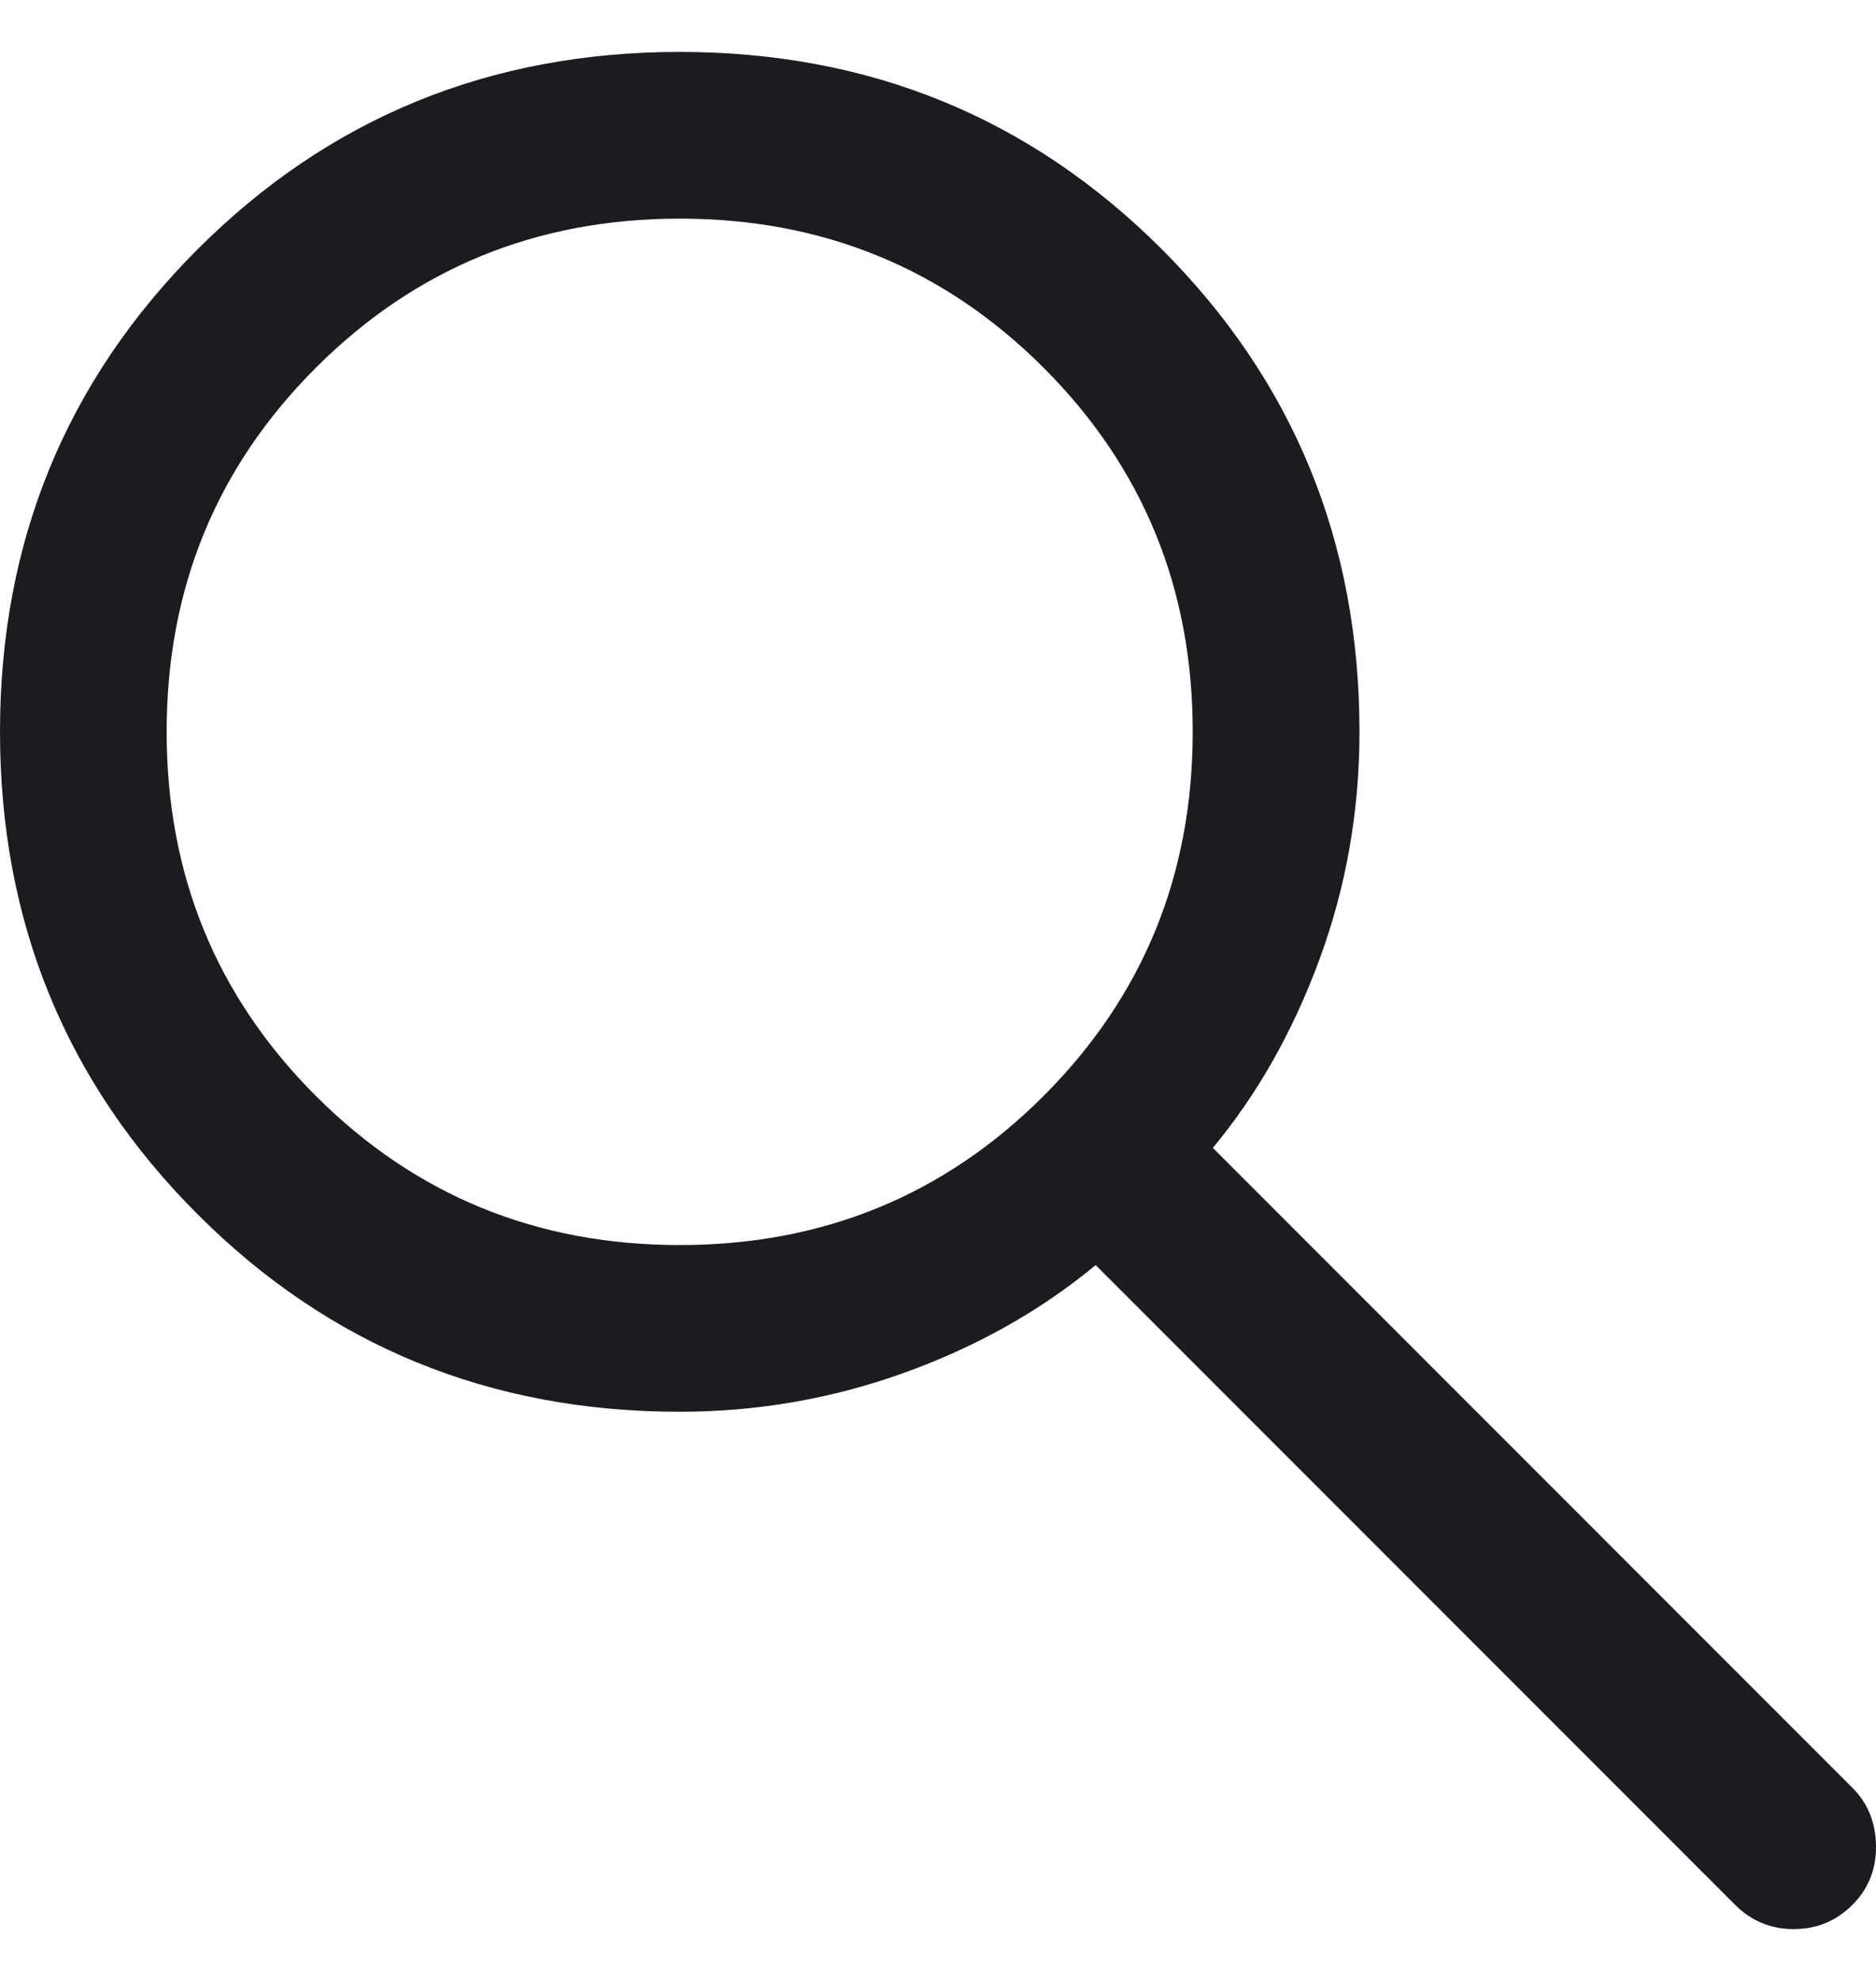
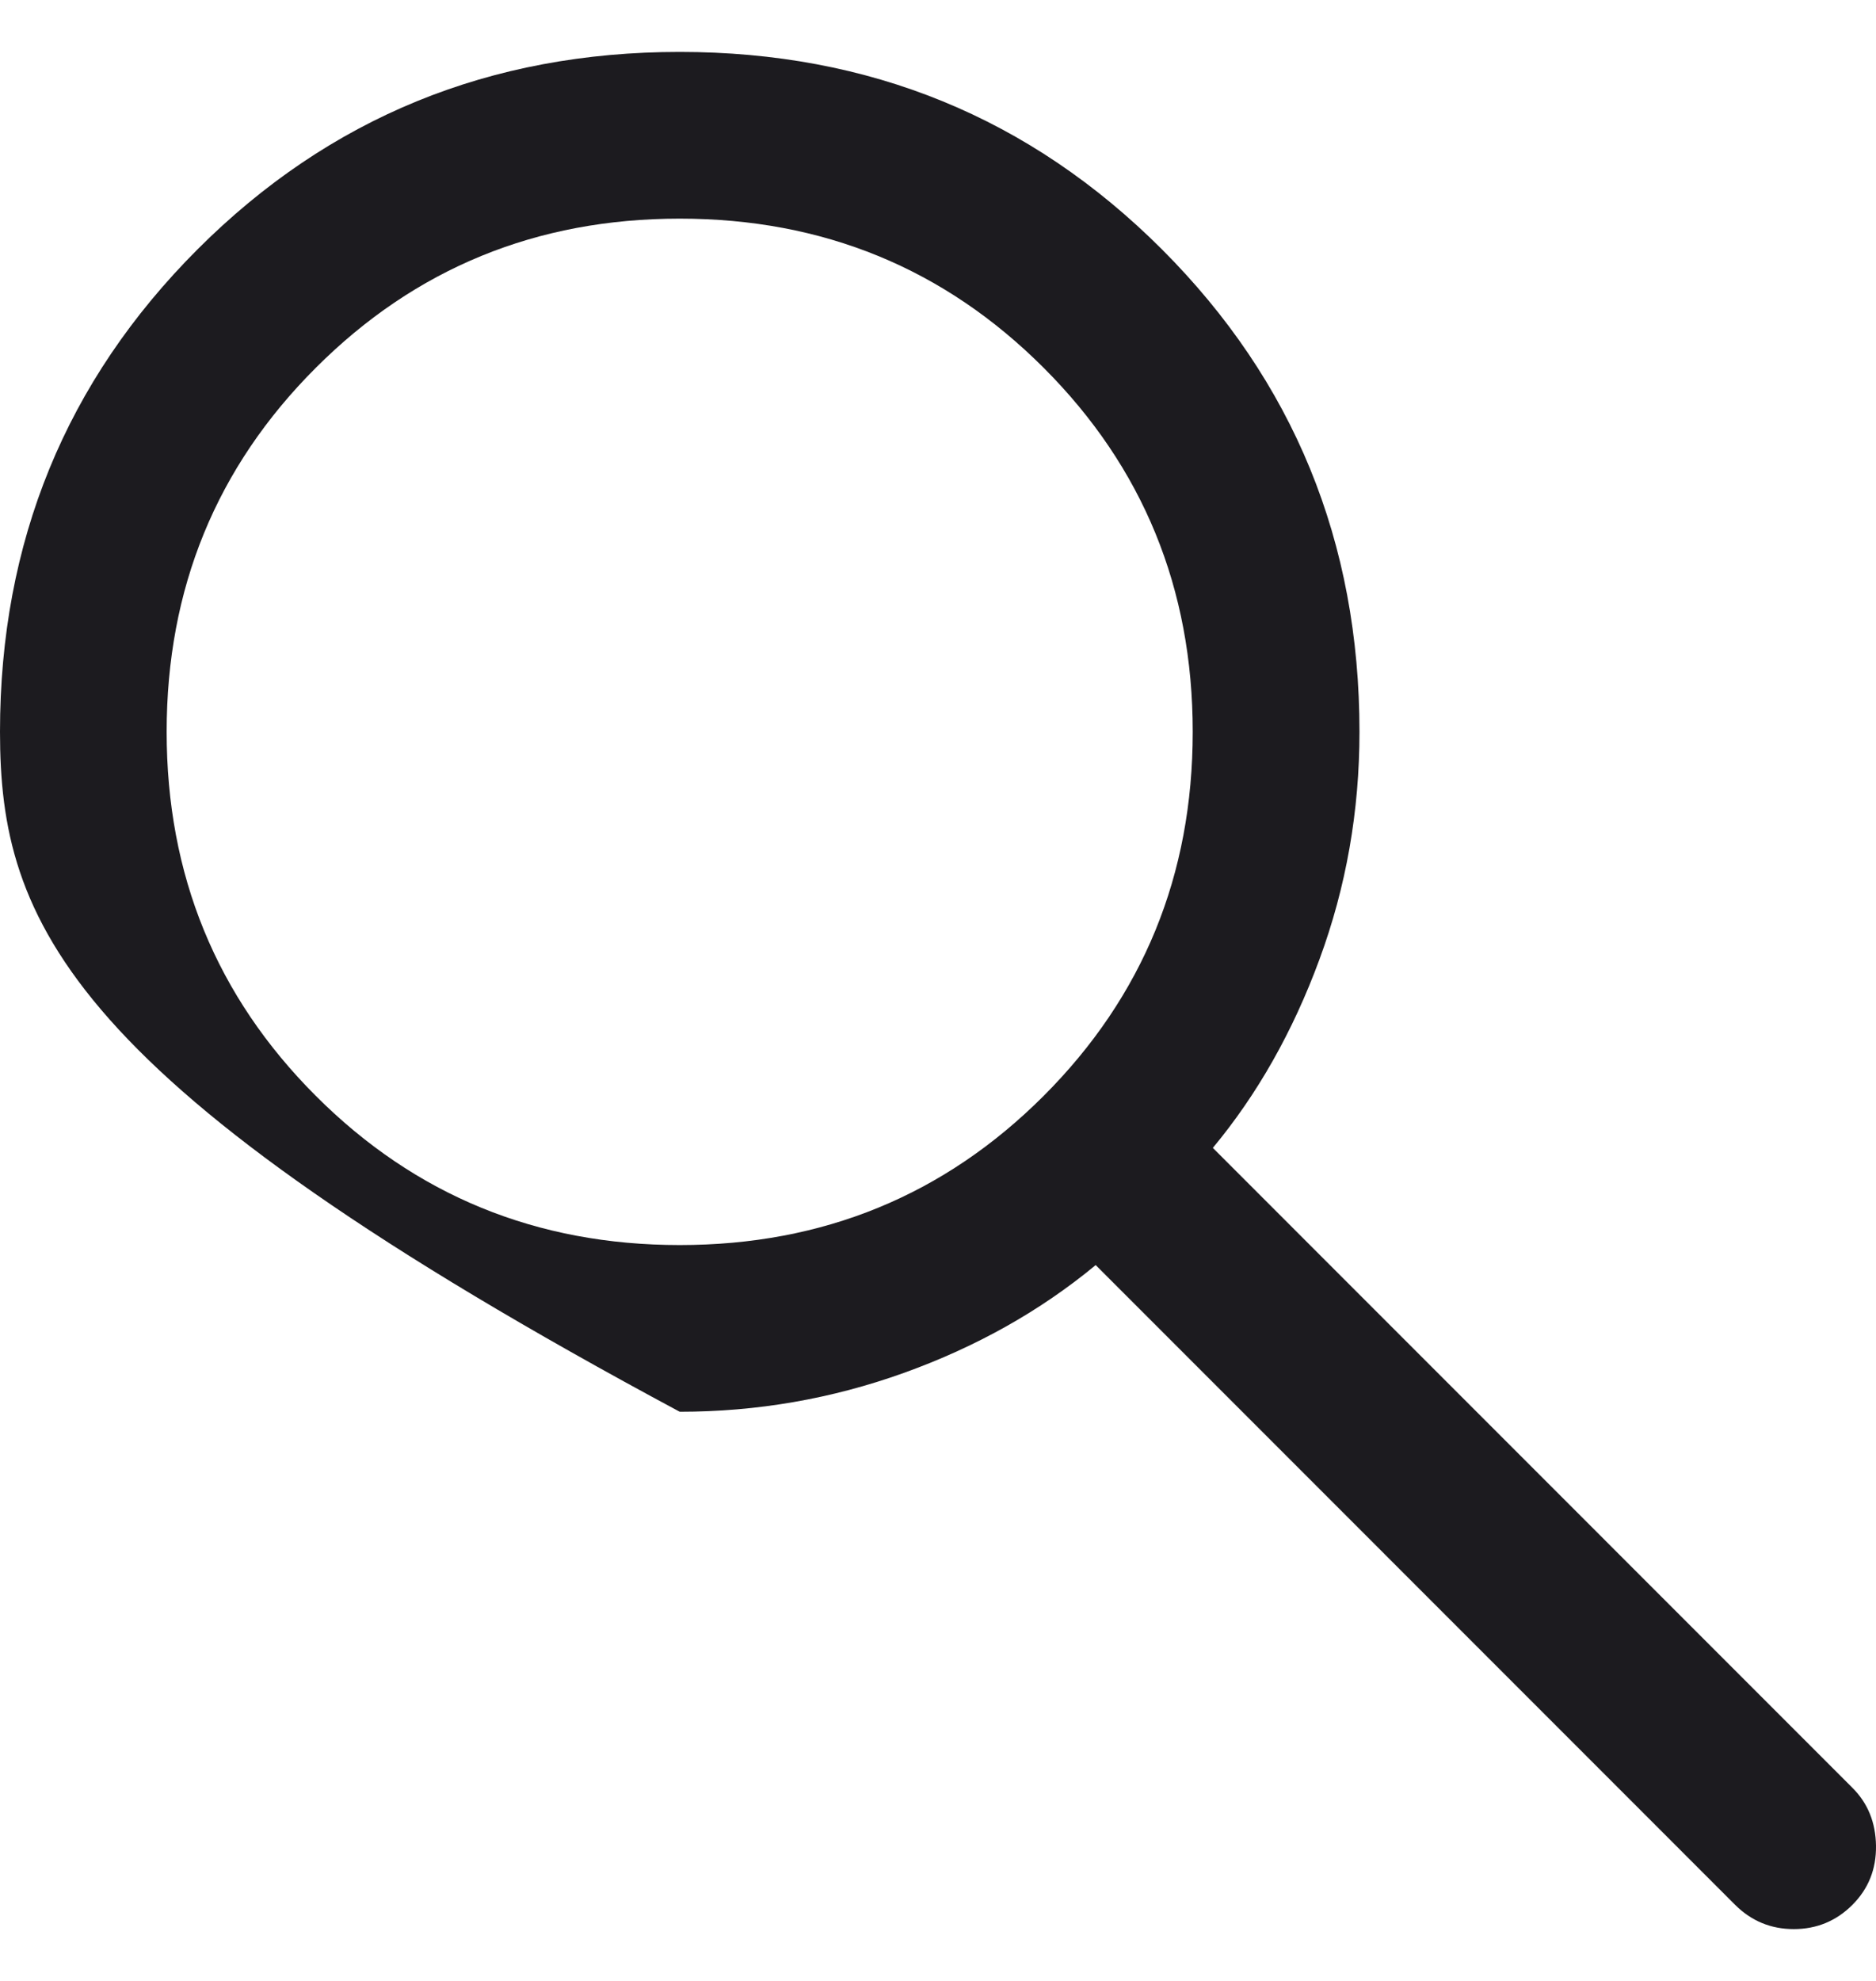
<svg xmlns="http://www.w3.org/2000/svg" width="18" height="19" viewBox="0 0 18 19" fill="none">
-   <path d="M6.522 13.541C4.701 13.541 3.158 12.91 1.895 11.646C0.632 10.383 0 8.841 0 7.019C0 5.198 0.632 3.656 1.895 2.392C3.158 1.129 4.701 0.498 6.522 0.498C8.343 0.498 9.885 1.129 11.149 2.392C12.412 3.656 13.044 5.198 13.044 7.019C13.044 7.781 12.916 8.508 12.66 9.202C12.405 9.895 12.063 10.498 11.637 11.01L17.773 17.147C17.921 17.294 17.997 17.48 18 17.704C18.003 17.927 17.928 18.116 17.773 18.271C17.619 18.425 17.431 18.503 17.211 18.503C16.991 18.503 16.804 18.425 16.649 18.271L10.513 12.134C9.98 12.575 9.366 12.919 8.673 13.168C7.98 13.417 7.263 13.541 6.522 13.541ZM6.522 11.942C7.896 11.942 9.06 11.465 10.014 10.511C10.967 9.557 11.444 8.394 11.444 7.019C11.444 5.645 10.967 4.481 10.014 3.528C9.06 2.574 7.896 2.097 6.522 2.097C5.148 2.097 3.984 2.574 3.03 3.528C2.076 4.481 1.599 5.645 1.599 7.019C1.599 8.394 2.076 9.557 3.03 10.511C3.984 11.465 5.148 11.942 6.522 11.942Z" fill="#1C1B1F" />
+   <path d="M6.522 13.541C0.632 10.383 0 8.841 0 7.019C0 5.198 0.632 3.656 1.895 2.392C3.158 1.129 4.701 0.498 6.522 0.498C8.343 0.498 9.885 1.129 11.149 2.392C12.412 3.656 13.044 5.198 13.044 7.019C13.044 7.781 12.916 8.508 12.66 9.202C12.405 9.895 12.063 10.498 11.637 11.01L17.773 17.147C17.921 17.294 17.997 17.48 18 17.704C18.003 17.927 17.928 18.116 17.773 18.271C17.619 18.425 17.431 18.503 17.211 18.503C16.991 18.503 16.804 18.425 16.649 18.271L10.513 12.134C9.98 12.575 9.366 12.919 8.673 13.168C7.98 13.417 7.263 13.541 6.522 13.541ZM6.522 11.942C7.896 11.942 9.06 11.465 10.014 10.511C10.967 9.557 11.444 8.394 11.444 7.019C11.444 5.645 10.967 4.481 10.014 3.528C9.06 2.574 7.896 2.097 6.522 2.097C5.148 2.097 3.984 2.574 3.03 3.528C2.076 4.481 1.599 5.645 1.599 7.019C1.599 8.394 2.076 9.557 3.03 10.511C3.984 11.465 5.148 11.942 6.522 11.942Z" fill="#1C1B1F" />
</svg>